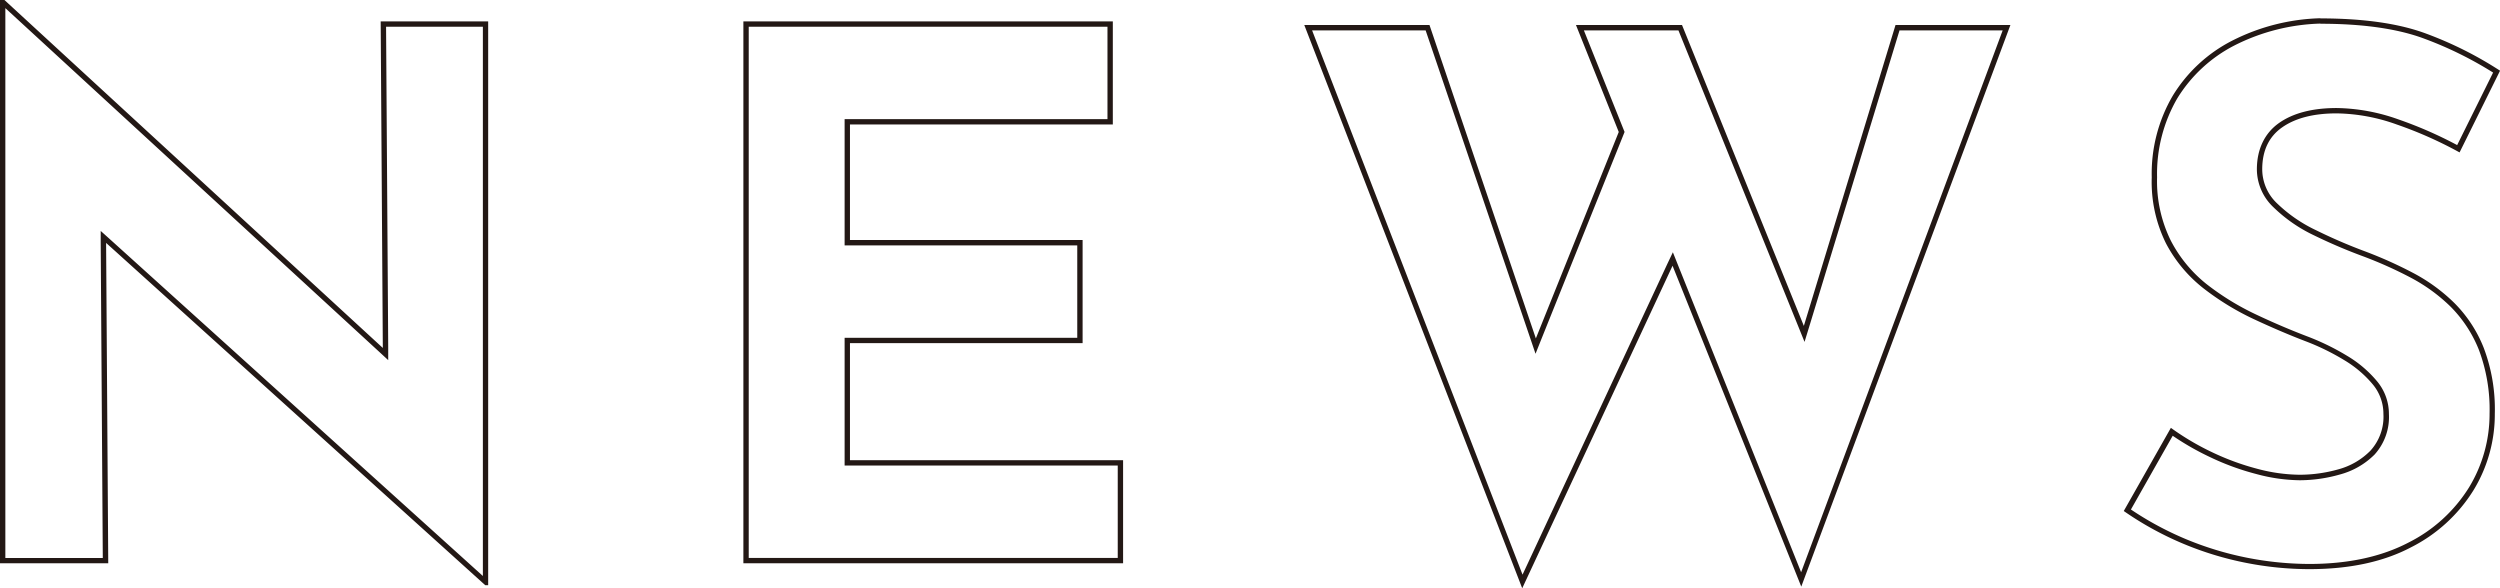
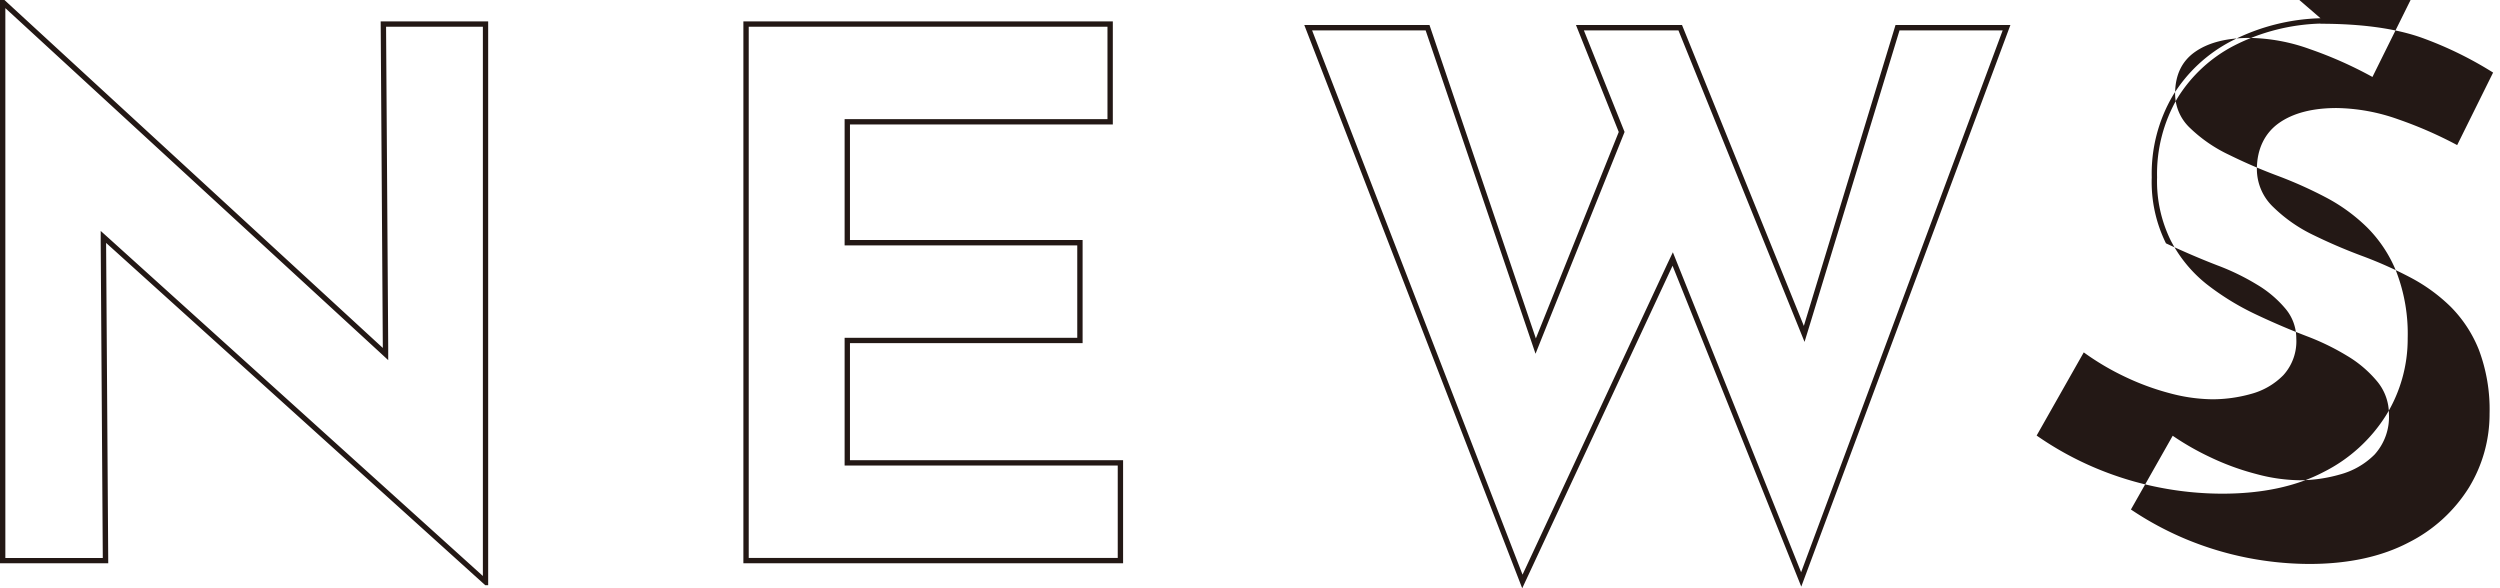
<svg xmlns="http://www.w3.org/2000/svg" viewBox="0 0 467.46 110">
  <defs>
    <style>.cls-1{fill:#231815}</style>
  </defs>
  <g id="レイヤー_2" data-name="レイヤー 2">
    <g id="レイヤー_1-2" data-name="レイヤー 1">
-       <path class="cls-1" d="M1 1.52l69.9 64.26 1.69 1.56V65l-.4-60h18.1v102.7l-69.77-63-1.69-1.52v2.27l.39 58.89H1V1.52M.83 0H0v105.32h20.24l-.4-59.9 70.89 64h.55V4h-20.1l.4 61.06L.83 0zM207.08 5v17.27h-49.15v23.61h43.5v17.28h-43.5v23.89H209v17.27h-69V5h67.11m1-1H139v101.32h71V86.05h-51.07V64.16h43.5V44.88h-43.5V23.27h49.15V4zM374.47 5.68L336.78 107l-23.12-57.68-.86-2.15-1 2.1-27.11 58.18L245.34 5.68h21.23l19.68 57.91.87 2.56 1-2.51 15.5-38.59.15-.38-.15-.37-7.46-18.62h17.68l22.52 55.63 1.06 2.62.83-2.7 16.93-55.55h19.29m1.44-1h-21.48l-17.14 56.26-22.78-56.26h-19.83l8 20-15.5 38.6-19.89-58.6h-23.41L284.63 110l28.11-60.31 24.07 60 39.1-105zM433.89 4.44c8 0 14.57.95 19.52 2.83a69.24 69.24 0 0112.76 6.3l-6.72 13.56a76.32 76.32 0 00-11-4.81 35.62 35.62 0 00-11.55-2.12c-4.5 0-8.12.94-10.76 2.8S422 27.85 422 31.66a9.8 9.8 0 003.12 7.11 28.05 28.05 0 007.55 5.23 100.07 100.07 0 009.39 4 77.29 77.29 0 018.62 3.87 32.07 32.07 0 017.55 5.48 24 24 0 015.28 8.06 31.64 31.64 0 012 11.94 26.37 26.37 0 01-3.85 13.8 28.21 28.21 0 01-11.31 10.3c-5 2.62-11.21 4-18.53 4a60.93 60.93 0 01-11.58-1.15 60.22 60.22 0 01-11.58-3.52 59.51 59.51 0 01-10.21-5.51l7.81-13.79a50.32 50.32 0 007 4 47.53 47.53 0 008.65 3.16A32.25 32.25 0 00430 89.8a27.62 27.62 0 007.5-1.07A14.44 14.44 0 00444 85a10.45 10.45 0 002.69-7.58 9.54 9.54 0 00-2.22-6.13 21.71 21.71 0 00-5.62-4.77 45.33 45.33 0 00-7.53-3.66c-3.08-1.18-6.3-2.55-9.57-4.1a48.67 48.67 0 01-9.11-5.6 25.28 25.28 0 01-6.73-8.16 25.08 25.08 0 01-2.57-11.85 28.1 28.1 0 013.78-14.76 27 27 0 0110.7-9.9 37.83 37.83 0 0116.07-4.08m0-1a38.65 38.65 0 00-16.52 4.2 27.85 27.85 0 00-11.1 10.29 28.86 28.86 0 00-3.93 15.28A25.88 25.88 0 00405 45.5a26.07 26.07 0 007 8.4 49.54 49.54 0 009.29 5.71q5 2.34 9.64 4.13a43.79 43.79 0 017.37 3.58 20.8 20.8 0 015.36 4.54 8.6 8.6 0 012 5.51 9.43 9.43 0 01-2.41 6.88 13.27 13.27 0 01-6.06 3.52 26.74 26.74 0 01-7.22 1 31.75 31.75 0 01-7.85-1.1 47.57 47.57 0 01-8.47-3.1 48.63 48.63 0 01-7.73-4.57l-8.81 15.55a60 60 0 0011.15 6.13 60.8 60.8 0 0011.74 3.57 61.41 61.41 0 0011.78 1.17q11.28 0 19-4.06a29.24 29.24 0 0011.71-10.67 27.22 27.22 0 004-14.32 32.41 32.41 0 00-2.07-12.32 24.72 24.72 0 00-5.5-8.4 32.73 32.73 0 00-7.77-5.65 78.49 78.49 0 00-8.74-3.93 98.15 98.15 0 01-9.3-4 27.25 27.25 0 01-7.29-5 8.81 8.81 0 01-2.82-6.41c0-3.48 1.24-6.1 3.72-7.84s5.87-2.62 10.19-2.62a34.42 34.42 0 0111.22 2.07 75.56 75.56 0 0111.77 5.23l7.57-15.28a69.61 69.61 0 00-13.7-6.89q-7.63-2.88-19.89-2.89z" />
+       <path class="cls-1" d="M1 1.52l69.9 64.26 1.69 1.56V65l-.4-60h18.1v102.7l-69.77-63-1.69-1.52v2.27l.39 58.89H1V1.52M.83 0H0v105.32h20.24l-.4-59.9 70.89 64h.55V4h-20.1l.4 61.06L.83 0zM207.08 5v17.27h-49.15v23.61h43.5v17.28h-43.5v23.89H209v17.27h-69V5h67.11m1-1H139v101.32h71V86.05h-51.07V64.16h43.5V44.88h-43.5V23.27h49.15V4zM374.47 5.68L336.78 107l-23.12-57.68-.86-2.15-1 2.1-27.11 58.18L245.34 5.68h21.23l19.68 57.91.87 2.56 1-2.51 15.5-38.59.15-.38-.15-.37-7.46-18.62h17.68l22.52 55.63 1.06 2.62.83-2.7 16.93-55.55h19.29m1.44-1h-21.48l-17.14 56.26-22.78-56.26h-19.83l8 20-15.5 38.6-19.89-58.6h-23.41L284.63 110l28.11-60.31 24.07 60 39.1-105zM433.89 4.44c8 0 14.57.95 19.52 2.83a69.24 69.24 0 0112.76 6.3l-6.72 13.56a76.32 76.32 0 00-11-4.81 35.62 35.62 0 00-11.55-2.12c-4.5 0-8.12.94-10.76 2.8S422 27.85 422 31.66a9.8 9.8 0 003.12 7.11 28.05 28.05 0 007.55 5.23 100.07 100.07 0 009.39 4 77.29 77.29 0 018.62 3.87 32.07 32.07 0 017.55 5.48 24 24 0 015.28 8.06 31.64 31.64 0 012 11.94 26.37 26.37 0 01-3.85 13.8 28.21 28.21 0 01-11.31 10.3c-5 2.62-11.21 4-18.53 4a60.93 60.93 0 01-11.58-1.15 60.22 60.22 0 01-11.58-3.52 59.51 59.51 0 01-10.21-5.51l7.81-13.79a50.32 50.32 0 007 4 47.53 47.53 0 008.65 3.16A32.25 32.25 0 00430 89.8a27.62 27.62 0 007.5-1.07A14.44 14.44 0 00444 85a10.45 10.45 0 002.69-7.58 9.54 9.54 0 00-2.22-6.13 21.71 21.71 0 00-5.62-4.77 45.33 45.33 0 00-7.53-3.66c-3.08-1.18-6.3-2.55-9.57-4.1a48.67 48.67 0 01-9.11-5.6 25.28 25.28 0 01-6.73-8.16 25.08 25.08 0 01-2.57-11.85 28.1 28.1 0 013.78-14.76 27 27 0 0110.7-9.9 37.83 37.83 0 0116.07-4.08m0-1a38.65 38.65 0 00-16.52 4.2 27.85 27.85 0 00-11.1 10.29 28.86 28.86 0 00-3.93 15.28A25.88 25.88 0 00405 45.5q5 2.34 9.64 4.13a43.79 43.79 0 017.37 3.58 20.8 20.8 0 015.36 4.54 8.6 8.6 0 012 5.51 9.43 9.43 0 01-2.41 6.88 13.27 13.27 0 01-6.06 3.52 26.74 26.74 0 01-7.22 1 31.75 31.75 0 01-7.85-1.1 47.57 47.57 0 01-8.47-3.1 48.63 48.63 0 01-7.73-4.57l-8.81 15.55a60 60 0 0011.15 6.13 60.8 60.8 0 0011.74 3.57 61.41 61.41 0 0011.78 1.17q11.28 0 19-4.06a29.24 29.24 0 0011.71-10.67 27.22 27.22 0 004-14.32 32.41 32.41 0 00-2.07-12.32 24.72 24.72 0 00-5.5-8.4 32.73 32.73 0 00-7.77-5.65 78.49 78.49 0 00-8.74-3.93 98.15 98.15 0 01-9.3-4 27.25 27.25 0 01-7.29-5 8.81 8.81 0 01-2.82-6.41c0-3.48 1.24-6.1 3.72-7.84s5.87-2.62 10.19-2.62a34.42 34.42 0 0111.22 2.07 75.56 75.56 0 0111.77 5.23l7.57-15.28a69.61 69.61 0 00-13.7-6.89q-7.63-2.88-19.89-2.89z" />
    </g>
  </g>
</svg>